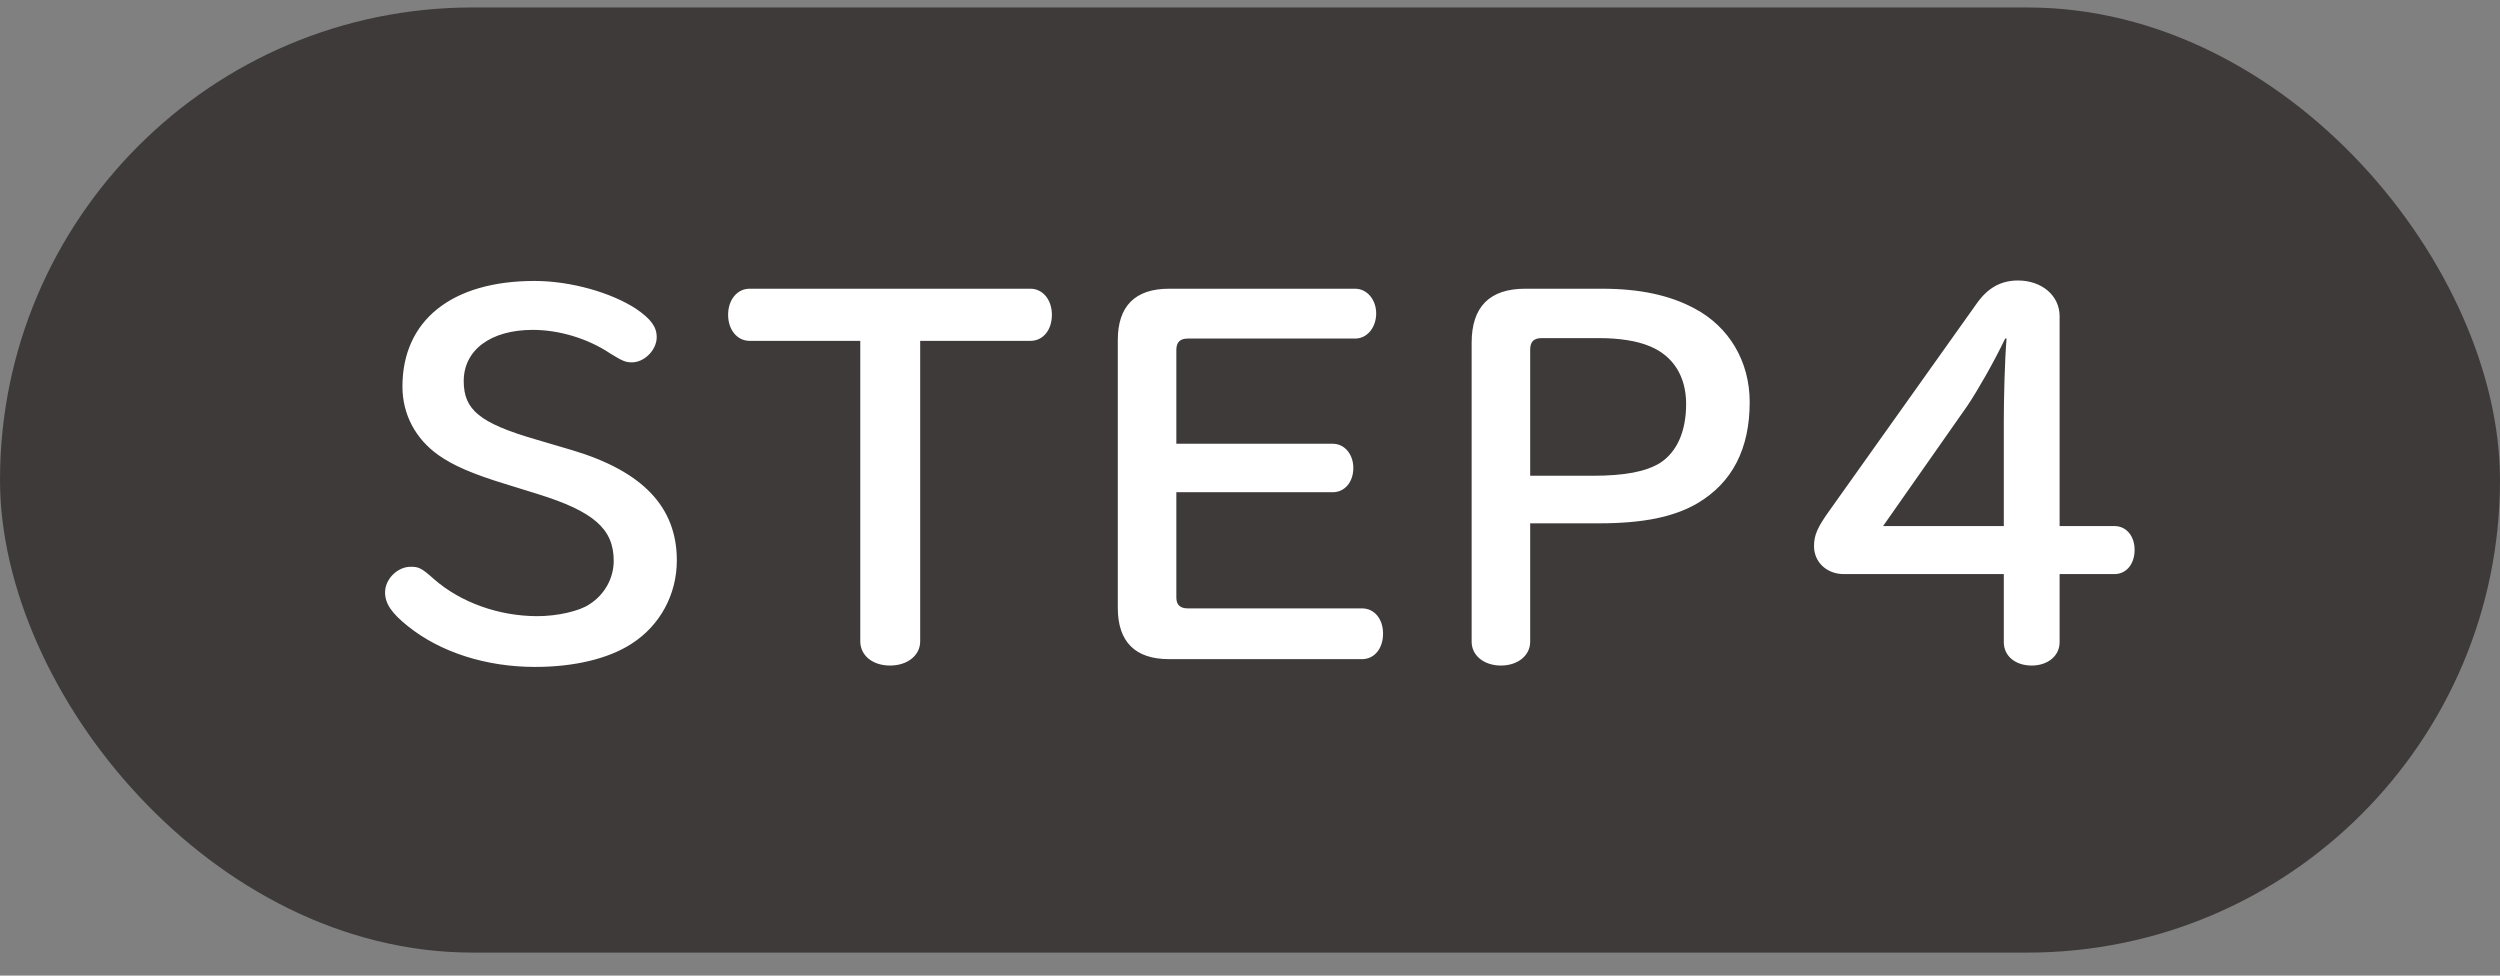
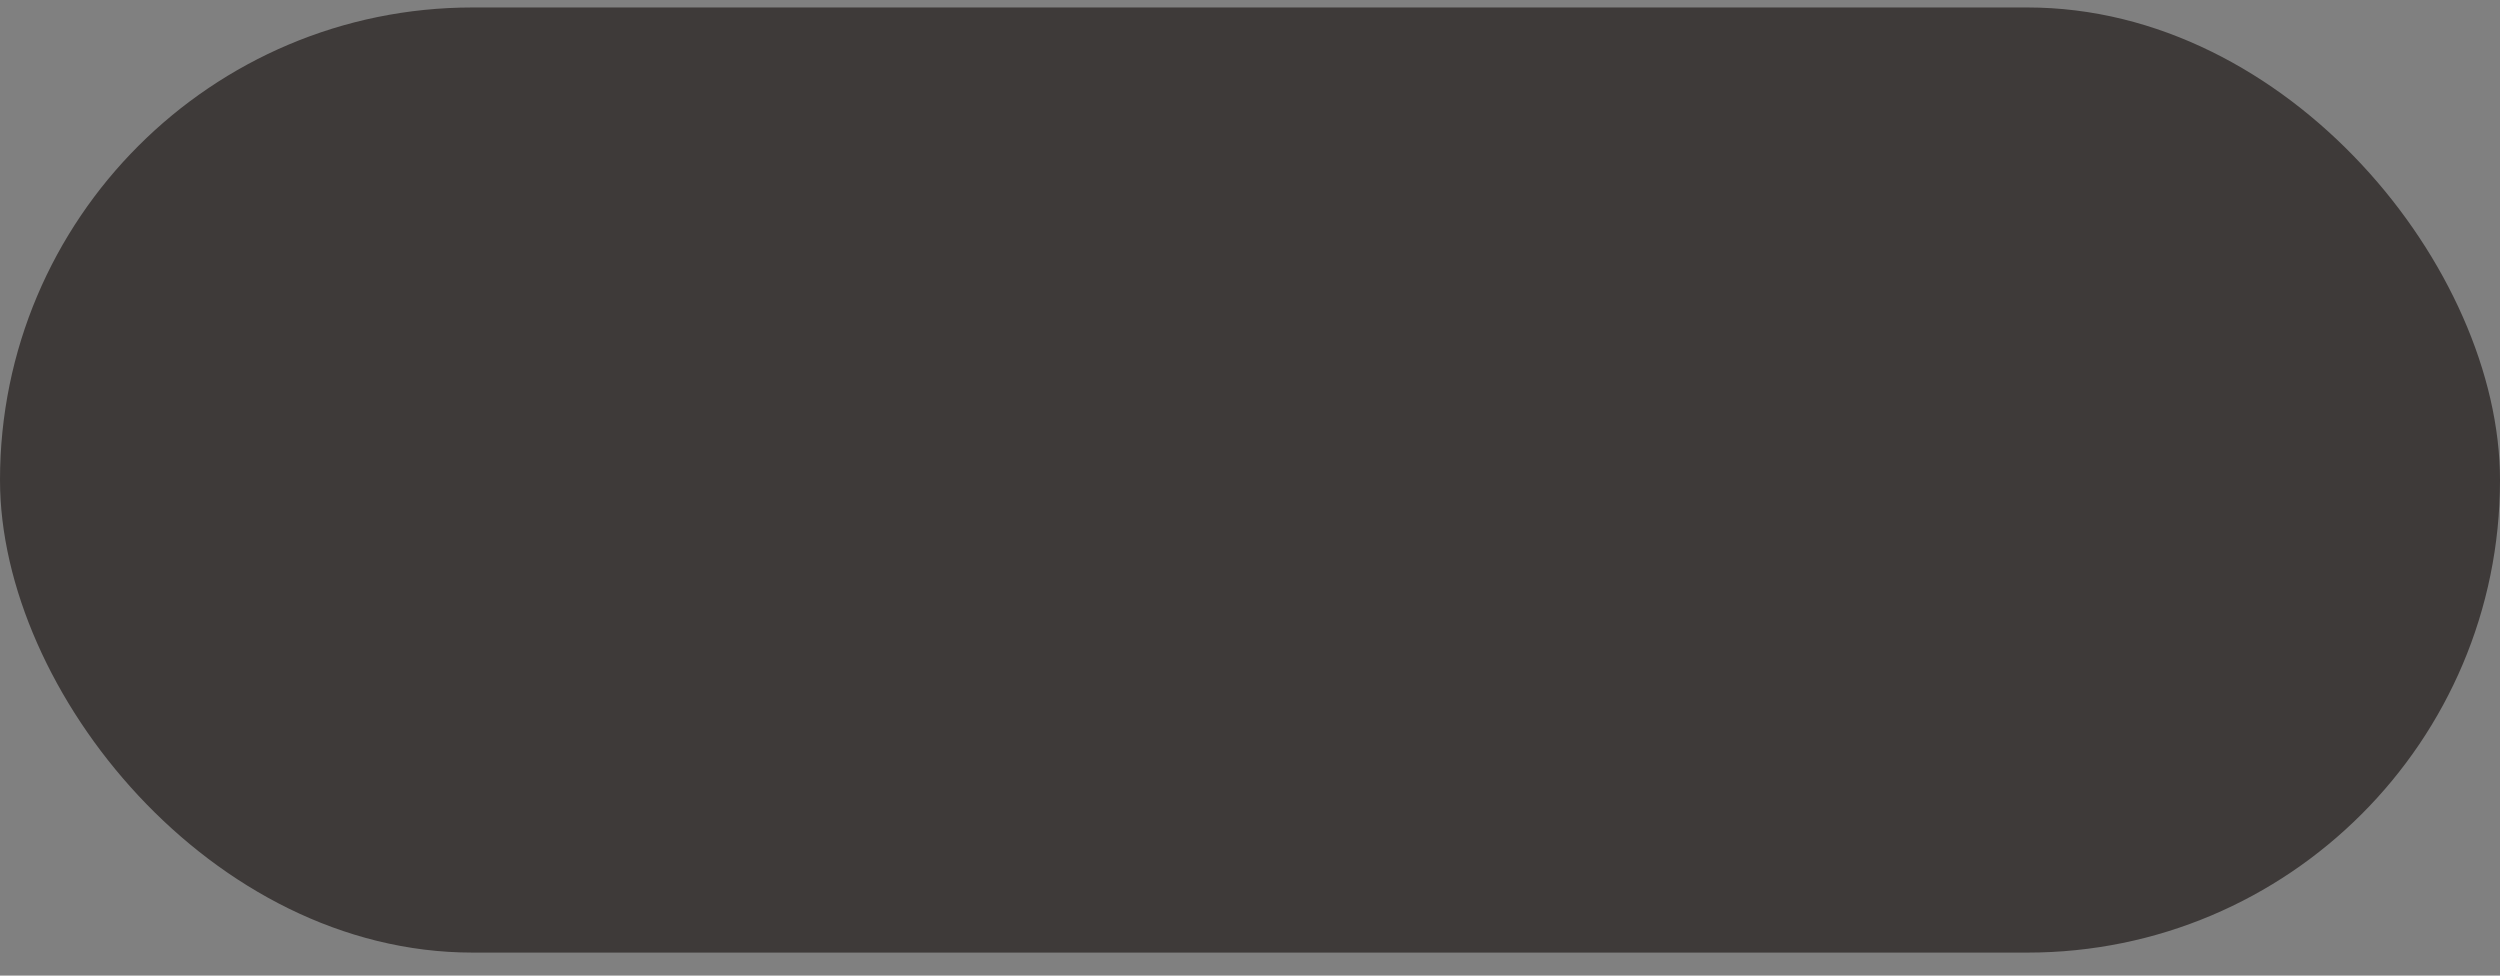
<svg xmlns="http://www.w3.org/2000/svg" width="82" height="32" viewBox="0 0 82 32" fill="none">
  <rect x="0" y="0" width="82" height="32" fill="#808080" stroke="none" />
  <rect y="0.245" width="82" height="31" rx="15.5" fill="#3E3A39" />
-   <path d="M17.595 14.42L18.765 14.765C21.075 15.455 22.2 16.625 22.2 18.38C22.2 19.505 21.645 20.525 20.7 21.125C19.95 21.605 18.84 21.875 17.55 21.875C15.945 21.875 14.445 21.395 13.38 20.54C12.855 20.12 12.63 19.805 12.63 19.43C12.63 18.995 13.035 18.59 13.47 18.59C13.74 18.59 13.83 18.635 14.235 18.995C15.105 19.76 16.365 20.21 17.625 20.21C18.285 20.21 19.005 20.045 19.335 19.82C19.83 19.505 20.13 18.965 20.13 18.395C20.13 17.345 19.47 16.775 17.64 16.205L16.575 15.875C15.495 15.545 14.85 15.26 14.385 14.93C13.62 14.39 13.2 13.58 13.2 12.68C13.2 10.505 14.82 9.215 17.535 9.215C18.705 9.215 20.04 9.59 20.865 10.13C21.345 10.46 21.54 10.715 21.54 11.06C21.54 11.48 21.135 11.885 20.73 11.885C20.52 11.885 20.415 11.84 20.025 11.6C19.29 11.105 18.345 10.82 17.475 10.82C16.095 10.82 15.21 11.48 15.21 12.5C15.21 13.445 15.735 13.88 17.595 14.42ZM28.217 11.18H24.587C24.182 11.18 23.882 10.82 23.882 10.325C23.882 9.83 24.182 9.47 24.587 9.47H33.797C34.202 9.47 34.502 9.83 34.502 10.325C34.502 10.82 34.217 11.18 33.797 11.18H30.182V21.035C30.182 21.5 29.762 21.83 29.192 21.83C28.622 21.83 28.217 21.5 28.217 21.035V11.18ZM38.584 16.145V19.595C38.584 19.835 38.704 19.955 38.959 19.955H44.674C45.079 19.955 45.364 20.3 45.364 20.78C45.364 21.275 45.079 21.62 44.674 21.62H38.344C37.234 21.62 36.664 21.05 36.664 19.94V11.15C36.664 10.04 37.234 9.47 38.344 9.47H44.449C44.839 9.47 45.139 9.83 45.139 10.28C45.139 10.745 44.839 11.105 44.449 11.105H38.959C38.704 11.105 38.584 11.225 38.584 11.48V14.555H43.714C44.104 14.555 44.389 14.9 44.389 15.35C44.389 15.815 44.104 16.145 43.714 16.145H38.584ZM50.19 17.165V21.05C50.19 21.5 49.785 21.83 49.23 21.83C48.675 21.83 48.27 21.5 48.27 21.05V11.24C48.27 10.07 48.855 9.47 50.025 9.47H52.545C53.775 9.47 54.765 9.68 55.575 10.115C56.715 10.715 57.39 11.855 57.39 13.19C57.39 14.72 56.82 15.83 55.68 16.505C54.915 16.955 53.895 17.165 52.455 17.165H50.19ZM50.19 15.605H52.23C53.295 15.605 53.985 15.47 54.45 15.185C55.005 14.825 55.305 14.15 55.305 13.25C55.305 12.35 54.885 11.675 54.12 11.36C53.7 11.18 53.115 11.09 52.44 11.09H50.565C50.31 11.09 50.19 11.21 50.19 11.465V15.605ZM65.725 18.83H60.475C59.92 18.83 59.5 18.44 59.5 17.915C59.5 17.555 59.605 17.3 60.04 16.7L64.84 9.95C65.2 9.44 65.635 9.2 66.19 9.2C66.97 9.2 67.555 9.695 67.555 10.37V17.255H69.355C69.745 17.255 70.015 17.585 70.015 18.035C70.015 18.5 69.745 18.83 69.355 18.83H67.555V21.065C67.555 21.515 67.165 21.83 66.64 21.83C66.1 21.83 65.725 21.515 65.725 21.065V18.83ZM65.725 17.255V13.79C65.725 13.085 65.755 11.825 65.815 11.105H65.77C65.38 11.915 64.87 12.8 64.54 13.295L61.765 17.255H65.725Z" fill="white" />
</svg>